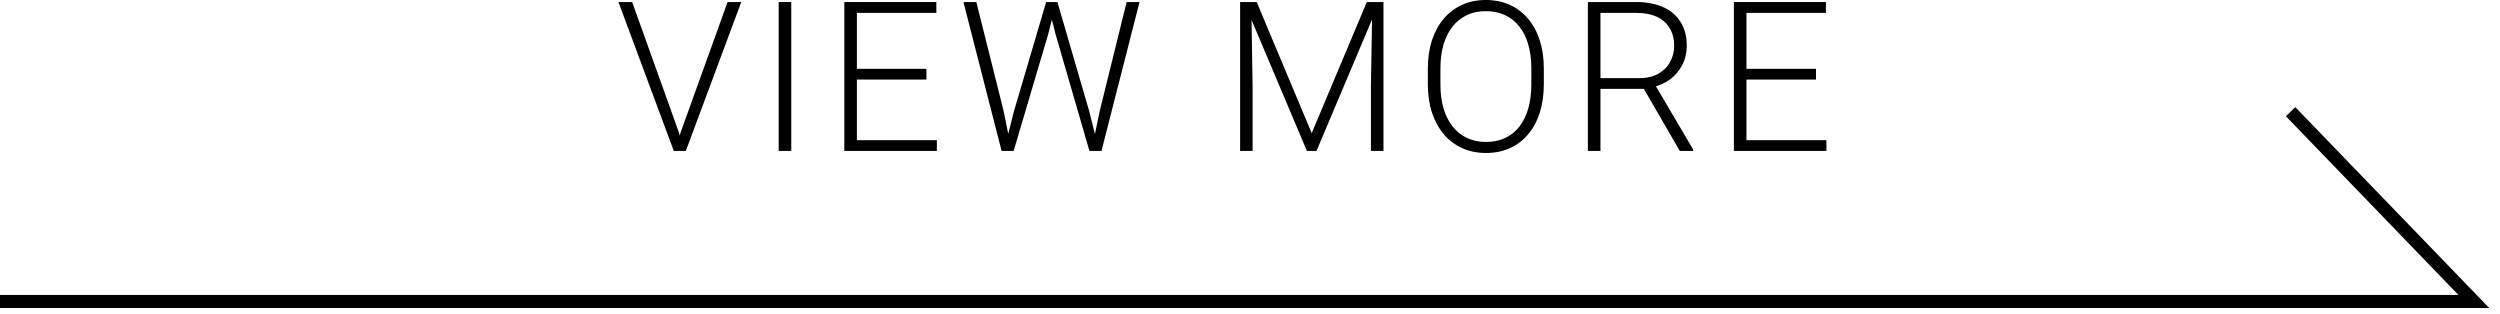
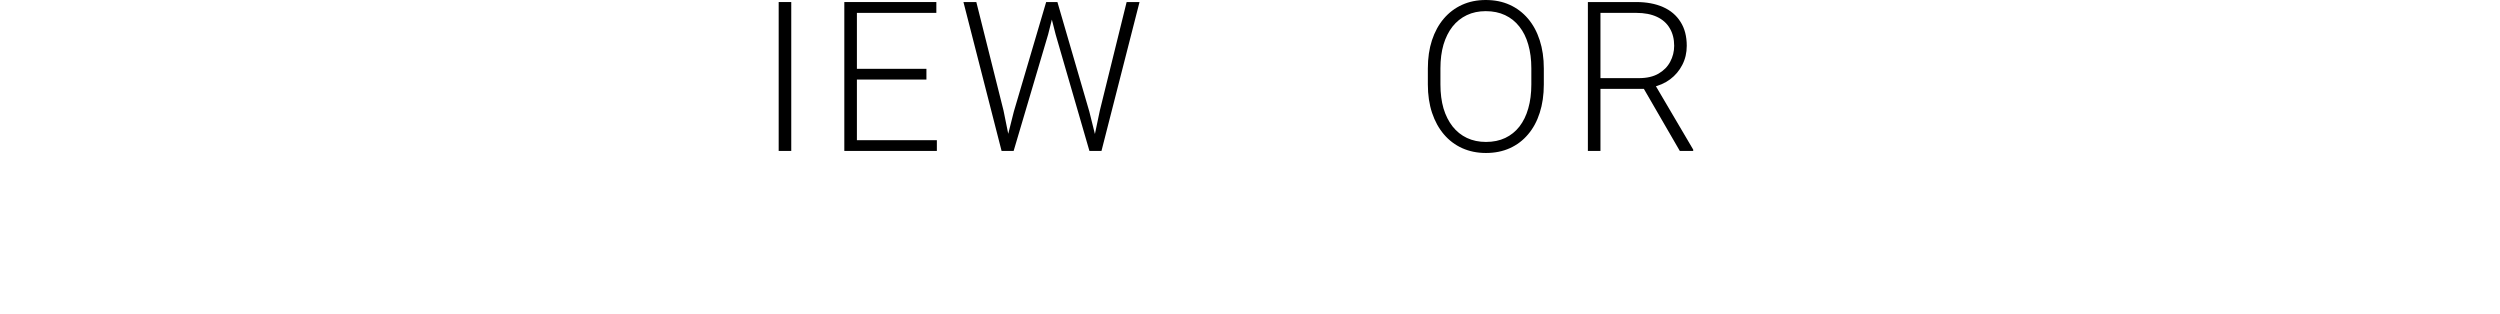
<svg xmlns="http://www.w3.org/2000/svg" width="191" height="24" viewBox="0 0 191 24" fill="none">
-   <path d="M190.178 23.531H0V22.531H187.822L174.641 8.879L175.359 8.184L190.178 23.531Z" fill="black" />
-   <path d="M139.539 10.711V11.531H133.141V10.711H139.539ZM133.43 0.156V11.531H132.469V0.156H133.43ZM138.742 5.258V6.078H133.141V5.258H138.742ZM139.5 0.156V0.984H133.141V0.156H139.5Z" fill="black" />
  <path d="M121.314 0.156H125.009C125.795 0.156 126.478 0.284 127.056 0.539C127.634 0.794 128.079 1.172 128.392 1.672C128.71 2.167 128.868 2.776 128.868 3.5C128.868 4.036 128.754 4.523 128.525 4.961C128.301 5.398 127.991 5.766 127.595 6.062C127.199 6.354 126.741 6.555 126.22 6.664L125.884 6.789H121.939L121.923 5.969H125.228C125.822 5.969 126.316 5.854 126.712 5.625C127.108 5.396 127.405 5.094 127.603 4.719C127.806 4.339 127.907 3.932 127.907 3.5C127.907 2.984 127.795 2.539 127.572 2.164C127.353 1.784 127.027 1.492 126.595 1.289C126.163 1.086 125.634 0.984 125.009 0.984H122.275V11.531H121.314V0.156ZM128.337 11.531L125.392 6.445L126.423 6.438L129.361 11.43V11.531H128.337Z" fill="black" />
  <path d="M117.948 5.234V6.453C117.948 7.25 117.843 7.971 117.635 8.617C117.432 9.258 117.135 9.807 116.744 10.266C116.359 10.724 115.895 11.075 115.354 11.32C114.812 11.565 114.203 11.688 113.526 11.688C112.864 11.688 112.26 11.565 111.713 11.32C111.171 11.075 110.705 10.724 110.315 10.266C109.924 9.807 109.622 9.258 109.408 8.617C109.195 7.971 109.088 7.25 109.088 6.453V5.234C109.088 4.438 109.192 3.719 109.401 3.078C109.614 2.432 109.916 1.88 110.307 1.422C110.698 0.964 111.164 0.612 111.705 0.367C112.247 0.122 112.849 0 113.51 0C114.187 0 114.796 0.122 115.338 0.367C115.88 0.612 116.346 0.964 116.737 1.422C117.127 1.88 117.427 2.432 117.635 3.078C117.843 3.719 117.948 4.438 117.948 5.234ZM116.994 6.453V5.219C116.994 4.547 116.916 3.943 116.76 3.406C116.609 2.87 116.382 2.411 116.08 2.031C115.783 1.651 115.419 1.359 114.987 1.156C114.554 0.953 114.062 0.852 113.51 0.852C112.974 0.852 112.492 0.953 112.065 1.156C111.638 1.359 111.273 1.651 110.971 2.031C110.674 2.411 110.445 2.87 110.283 3.406C110.127 3.943 110.049 4.547 110.049 5.219V6.453C110.049 7.13 110.127 7.74 110.283 8.281C110.445 8.818 110.677 9.279 110.979 9.664C111.281 10.044 111.645 10.336 112.073 10.539C112.505 10.742 112.989 10.844 113.526 10.844C114.083 10.844 114.575 10.742 115.002 10.539C115.429 10.336 115.791 10.044 116.088 9.664C116.385 9.279 116.609 8.818 116.76 8.281C116.916 7.74 116.994 7.13 116.994 6.453Z" fill="black" />
-   <path d="M95.042 0.156H96.011L100.214 10.172L104.425 0.156H105.386L100.581 11.531H99.847L95.042 0.156ZM94.745 0.156H95.597L95.698 6.562V11.531H94.745V0.156ZM104.847 0.156H105.698V11.531H104.738V6.562L104.847 0.156Z" fill="black" />
  <path d="M77.458 8.523L79.927 0.156H80.7L80.075 2.641L77.442 11.531H76.7L77.458 8.523ZM74.591 0.156L76.669 8.445L77.294 11.531H76.521L73.607 0.156H74.591ZM84.028 8.445L86.075 0.156H87.06L84.153 11.531H83.38L84.028 8.445ZM80.786 0.156L83.224 8.523L83.974 11.531H83.232L80.653 2.641L80.021 0.156H80.786Z" fill="black" />
  <path d="M71.576 10.711V11.531H65.178V10.711H71.576ZM65.467 0.156V11.531H64.506V0.156H65.467ZM70.779 5.258V6.078H65.178V5.258H70.779ZM71.537 0.156V0.984H65.178V0.156H71.537Z" fill="black" />
  <path d="M60.452 0.156V11.531H59.491V0.156H60.452Z" fill="black" />
-   <path d="M52 10.117L55.586 0.156H56.633L52.398 11.531H51.625L52 10.117ZM48.297 0.156L51.867 10.117L52.258 11.531H51.477L47.25 0.156H48.297Z" fill="black" />
</svg>